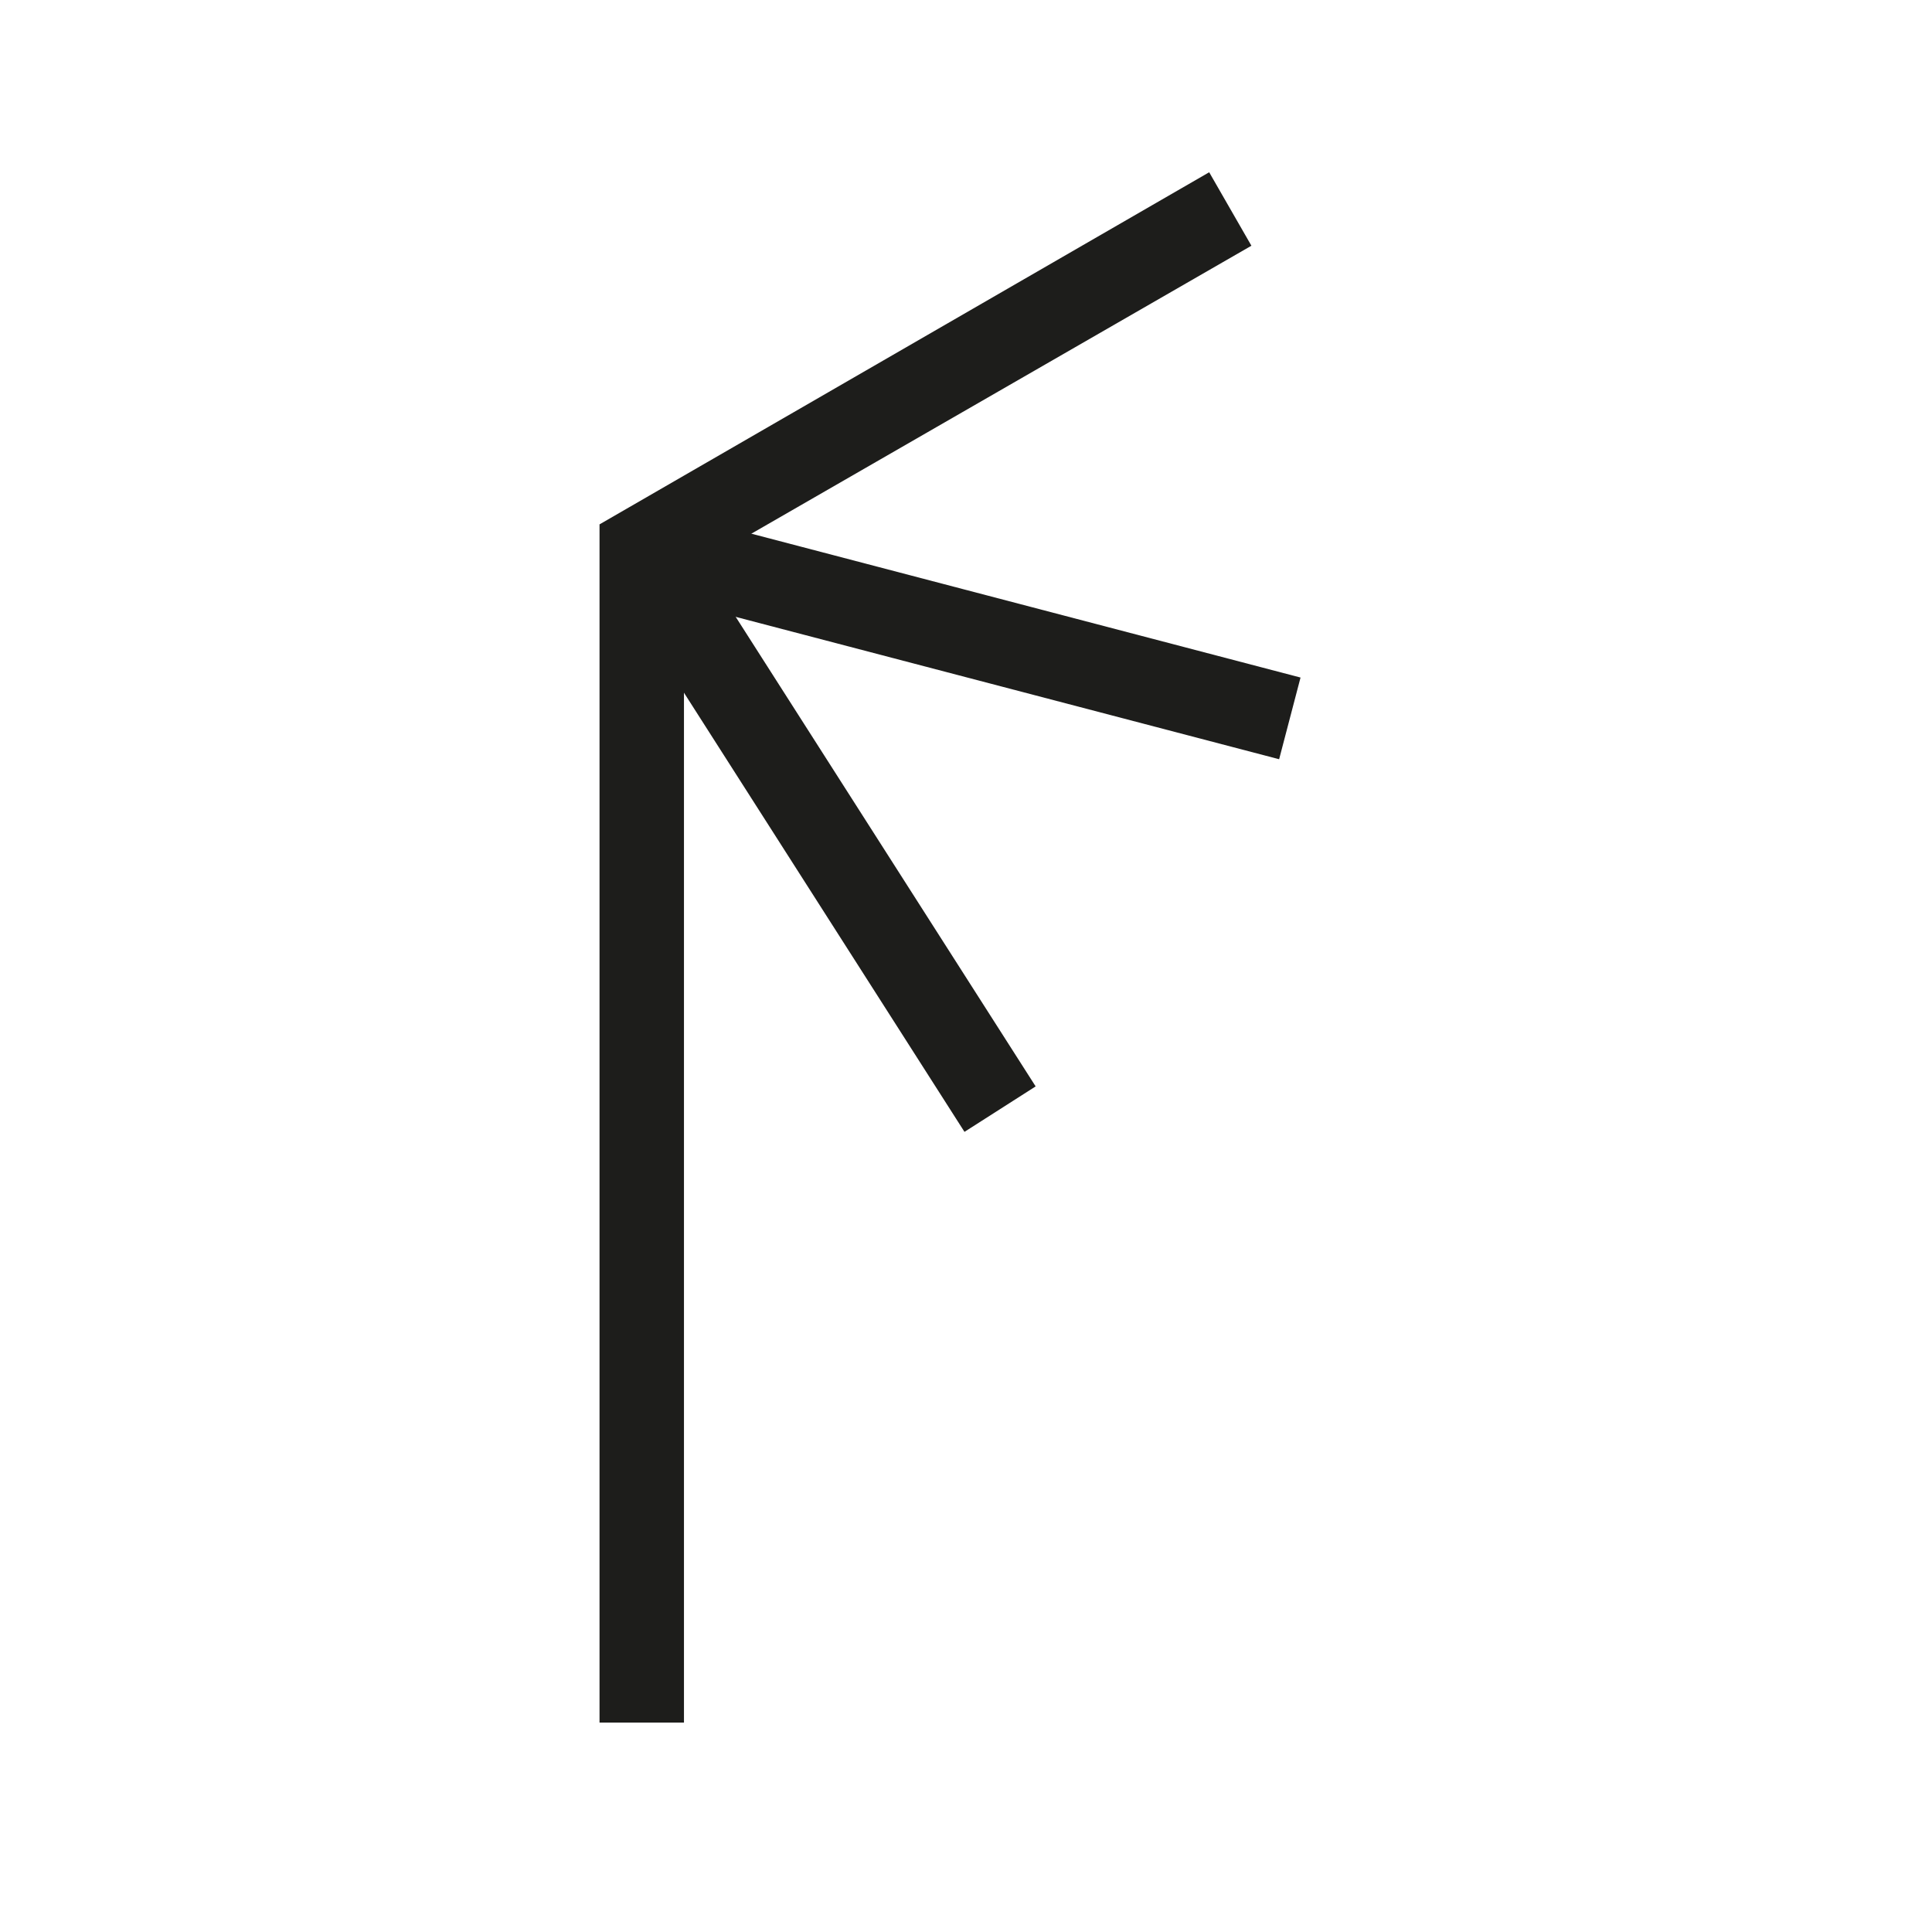
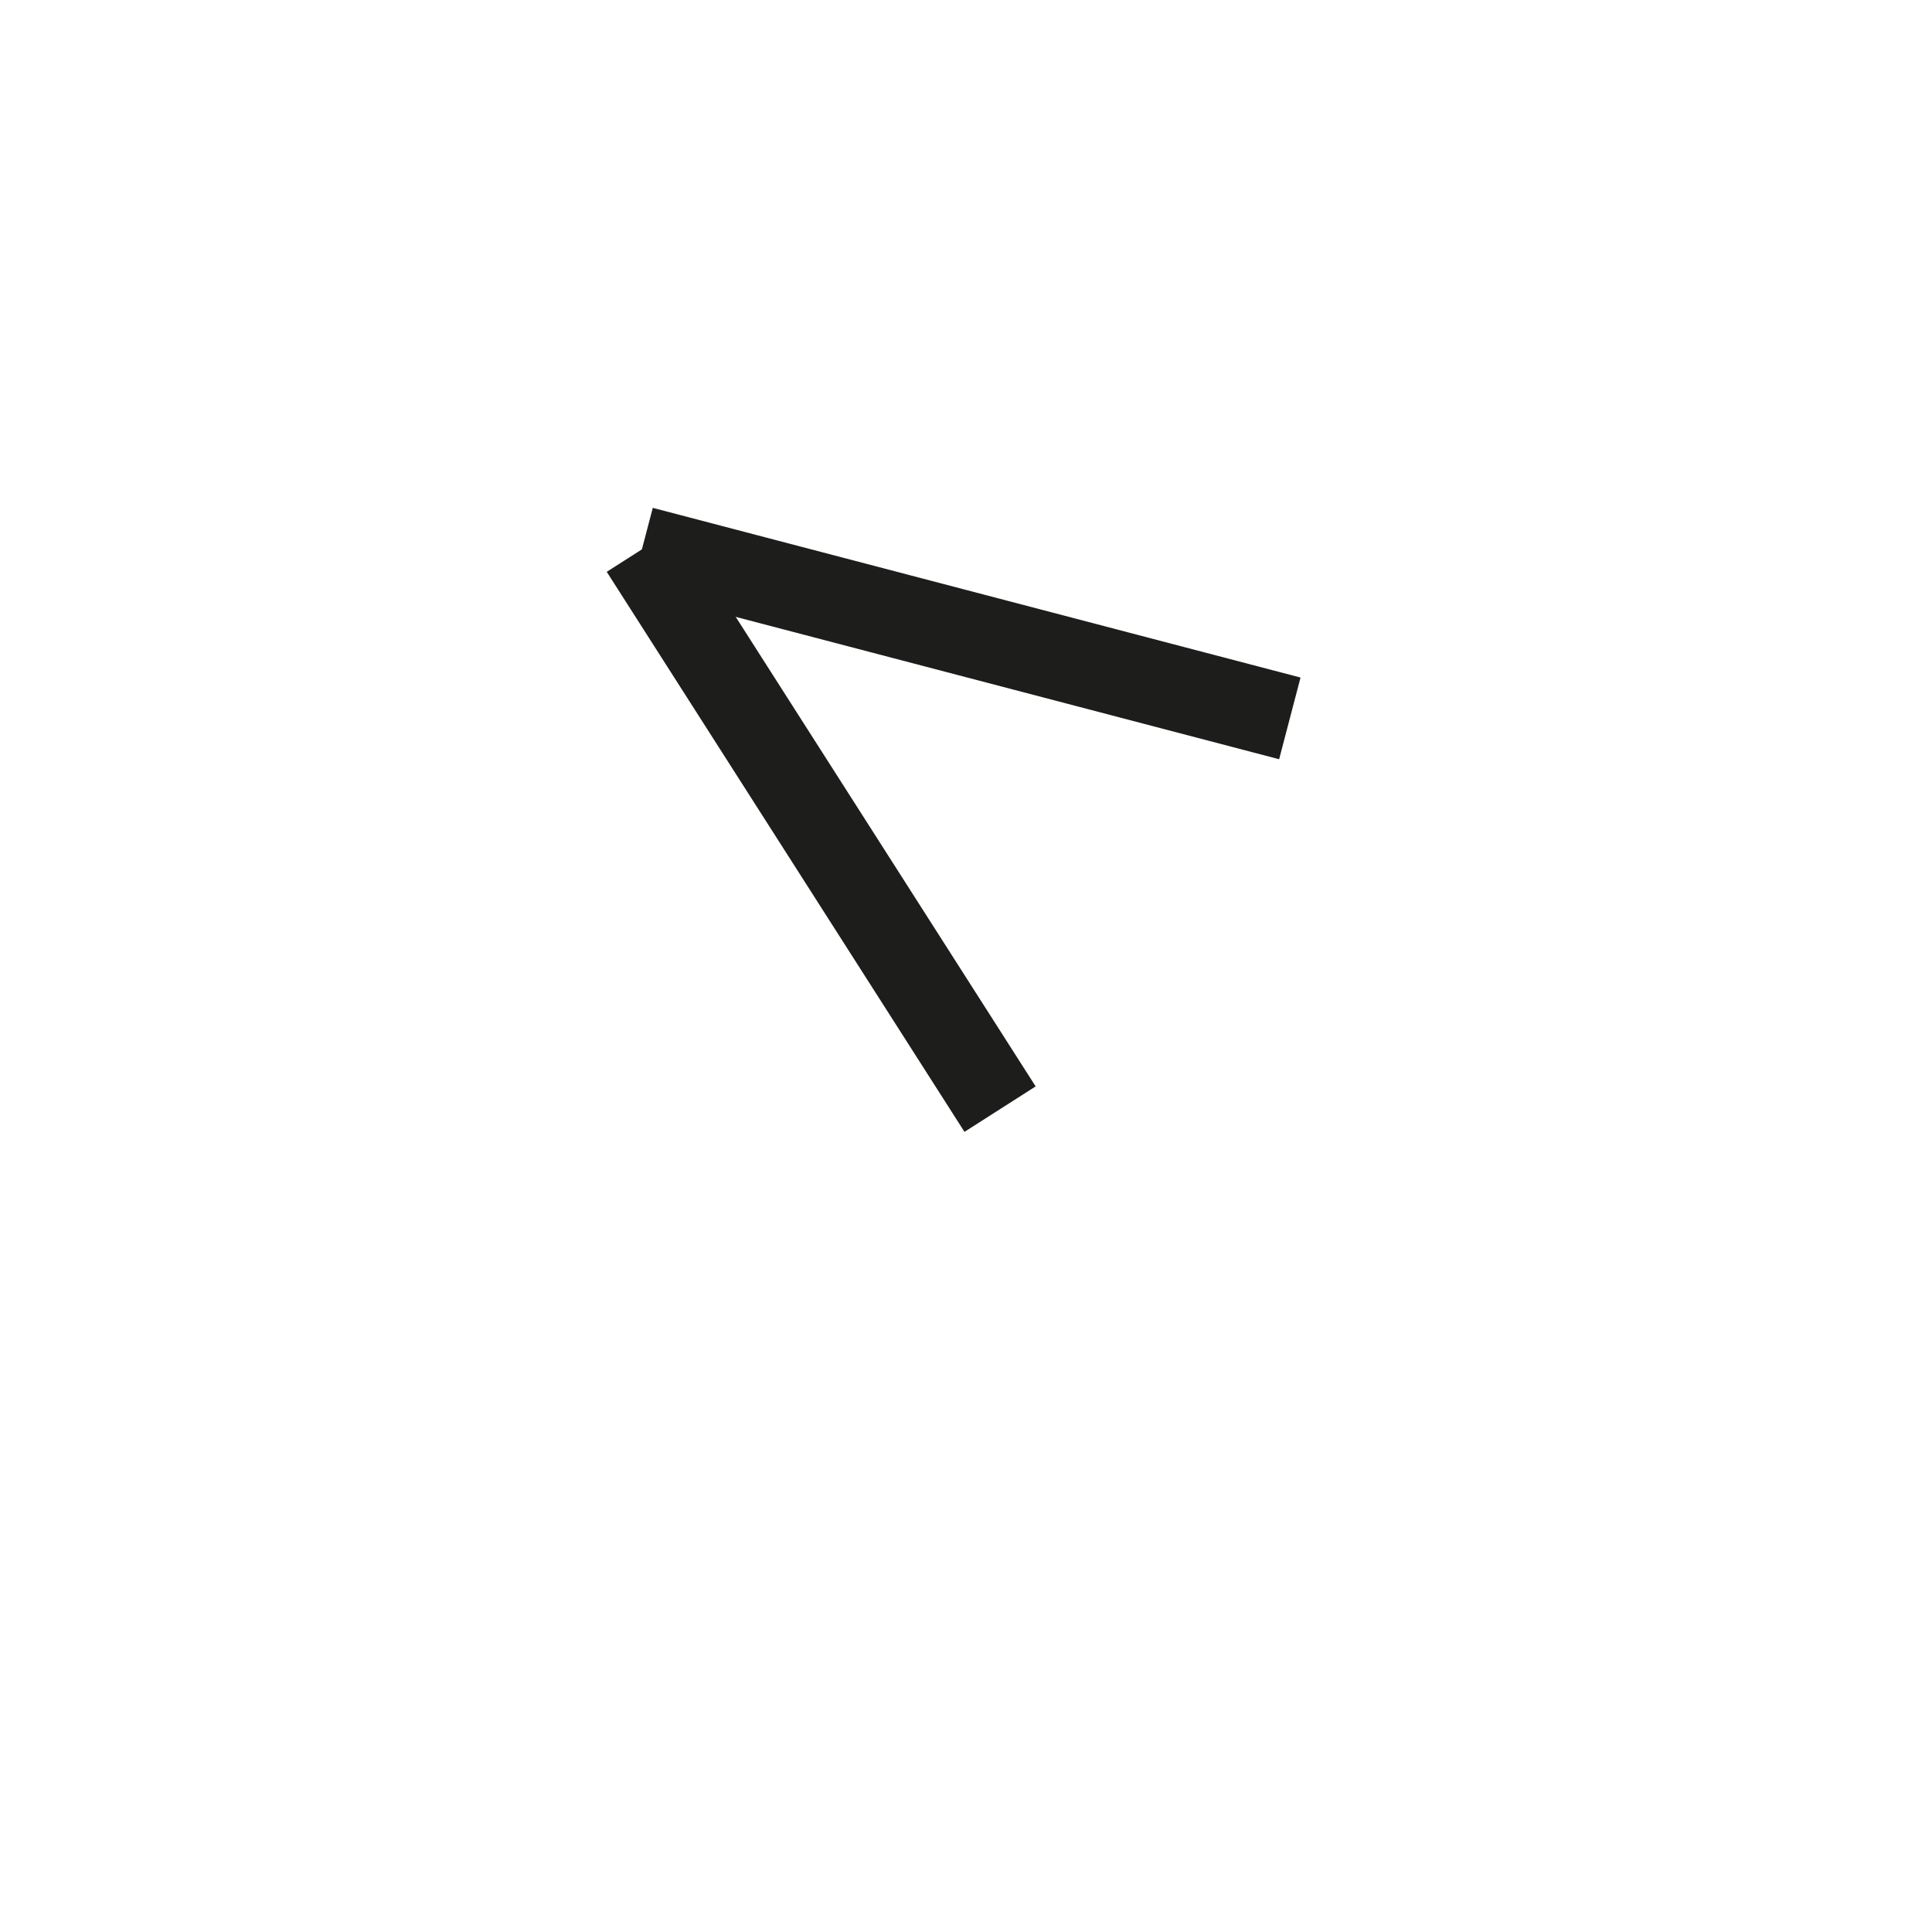
<svg xmlns="http://www.w3.org/2000/svg" id="Layer_1" data-name="Layer 1" viewBox="0 0 22.88 22.88">
  <defs>
    <style>
      .cls-1 {
        fill: #1d1d1b;
      }
    </style>
  </defs>
  <title>matari</title>
  <g>
    <rect class="cls-1" x="10.94" y="3.53" width="1" height="7.93" transform="translate(1.29 16.67) rotate(-75.32)" />
-     <polygon class="cls-1" points="8.1 20.4 7.1 20.4 7.1 6.21 14.32 2.04 14.82 2.91 8.1 6.78 8.1 20.4" />
    <rect class="cls-1" x="9.22" y="5.88" width="1" height="7.87" transform="translate(-3.75 6.78) rotate(-32.57)" />
  </g>
</svg>